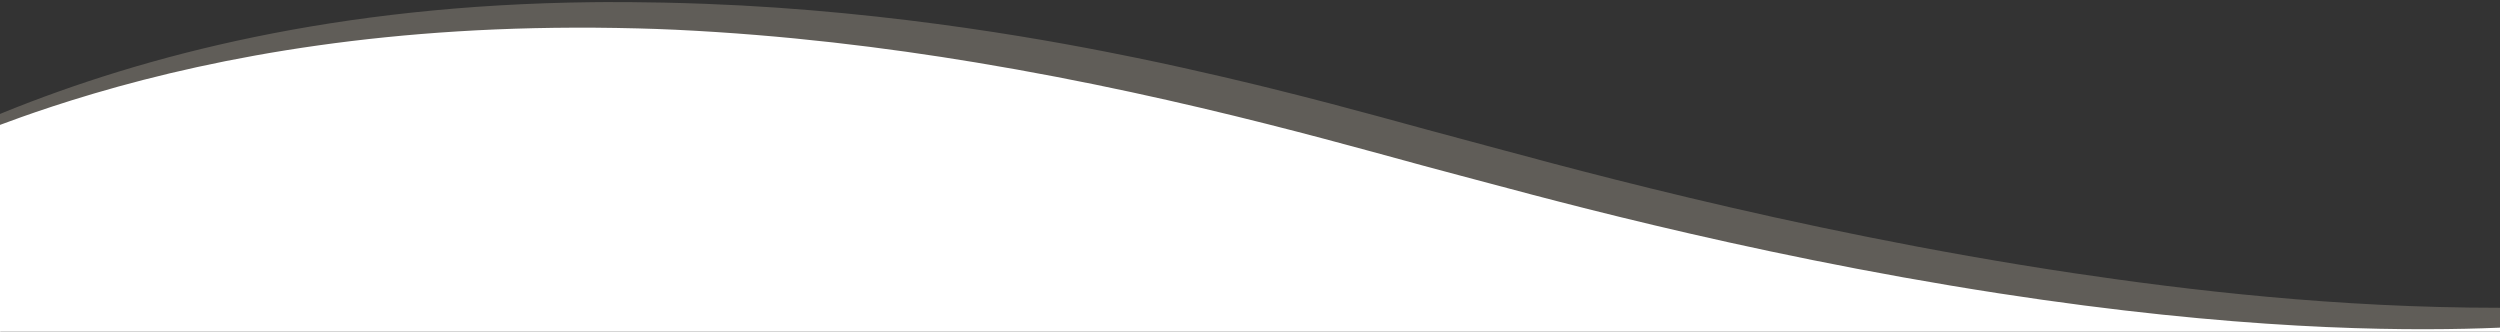
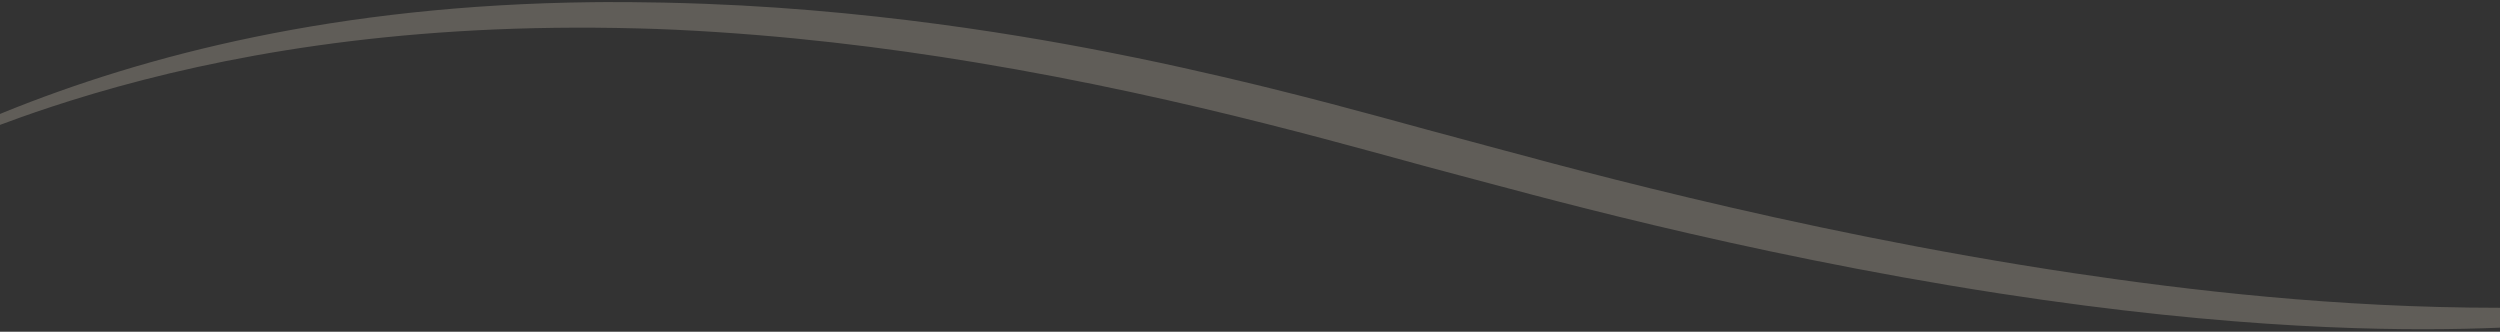
<svg xmlns="http://www.w3.org/2000/svg" xmlns:ns1="http://www.serif.com/" width="100%" height="100%" viewBox="0 0 2193 291" version="1.1" xml:space="preserve" style="fill-rule:evenodd;clip-rule:evenodd;stroke-linejoin:round;stroke-miterlimit:2;">
  <rect x="0" y="0" width="2193" height="291" fill="#333333" stroke="none" />
  <g id="background" transform="matrix(1,0,0,1,-760.469,-665.099)">
-     <path id="curve" d="M2961.45,945.619C2961.47,946.152 2961.53,949.201 2959.02,951.821C2958.25,952.628 2957.31,953.306 2956.29,953.76C2955.24,954.228 2953.49,958.113 2953.49,958.113L760.468,958.1C760.468,958.1 751.905,779.432 750.895,778.999C750.88,778.992 748.564,776.607 748.564,776.598C748.579,775.499 748.184,774.312 748.617,773.302C749.051,772.288 750.076,771.62 750.973,770.979C750.975,770.977 756.977,768.458 763.824,765.682C887.17,715.659 1055.15,671.555 1279.77,669.022C1287.7,668.933 1326.78,668.492 1378.95,670.449C1549.14,676.833 1694.13,704.9 1756.64,717.695C1812.97,729.225 1865.54,742.227 1874.96,744.558C1949.33,762.951 1999.13,777.605 2050.84,791.23C2109.39,806.653 2327.75,869.181 2579.84,906.758C2679.92,921.677 2809.56,937.078 2952.54,937.079C2954.29,937.079 2954.31,937.042 2955.94,937.672C2959.25,938.952 2960.48,941.74 2960.69,942.222C2961.4,943.837 2961.42,943.854 2961.45,945.619Z" style="fill:white;stroke:white;stroke-width:1px;" />
-   </g>
+     </g>
  <g id="bottom" transform="matrix(1,0,0,1,-760.469,-667.099)">
    <path id="curve1" ns1:id="curve" d="M2961.45,945.619C2961.47,946.152 2961.53,949.201 2959.02,951.821C2958.25,952.628 2957.31,953.306 2956.29,953.76C2955.24,954.228 2954.06,954.364 2952.93,954.535C2952.28,954.632 2939.21,955.048 2938.01,955.086C2862.24,957.5 2721.45,956.492 2513.94,924.43C2283.2,888.779 2094.68,834.955 2041.12,821.038C1961.69,800.394 1808.55,753.697 1616.39,721.866C1536.93,708.704 1449.36,697.81 1353.13,693.196C1330.24,692.098 1305.05,691.681 1300.86,691.611C1104.3,688.353 953.377,716.548 842.84,749.16C790.439,764.62 754.504,779.028 754.191,779.026C753.093,779.018 751.905,779.432 750.895,778.999C750.88,778.992 748.564,776.607 748.564,776.598C748.579,775.499 748.184,774.312 748.617,773.302C749.051,772.288 750.076,771.62 750.973,770.979C750.975,770.977 756.977,768.458 763.824,765.682C887.17,715.659 1055.15,671.555 1279.77,669.022C1287.7,668.933 1326.78,668.492 1378.95,670.449C1549.14,676.833 1694.13,704.9 1756.64,717.695C1812.97,729.225 1865.54,742.227 1874.96,744.558C1949.33,762.951 1999.13,777.605 2050.84,791.23C2109.39,806.653 2327.75,869.181 2579.84,906.758C2679.92,921.677 2809.56,937.078 2952.54,937.079C2954.29,937.079 2954.31,937.042 2955.94,937.672C2959.25,938.952 2960.48,941.74 2960.69,942.222C2961.4,943.837 2961.42,943.854 2961.45,945.619Z" style="fill:rgb(96,93,88);" />
  </g>
</svg>